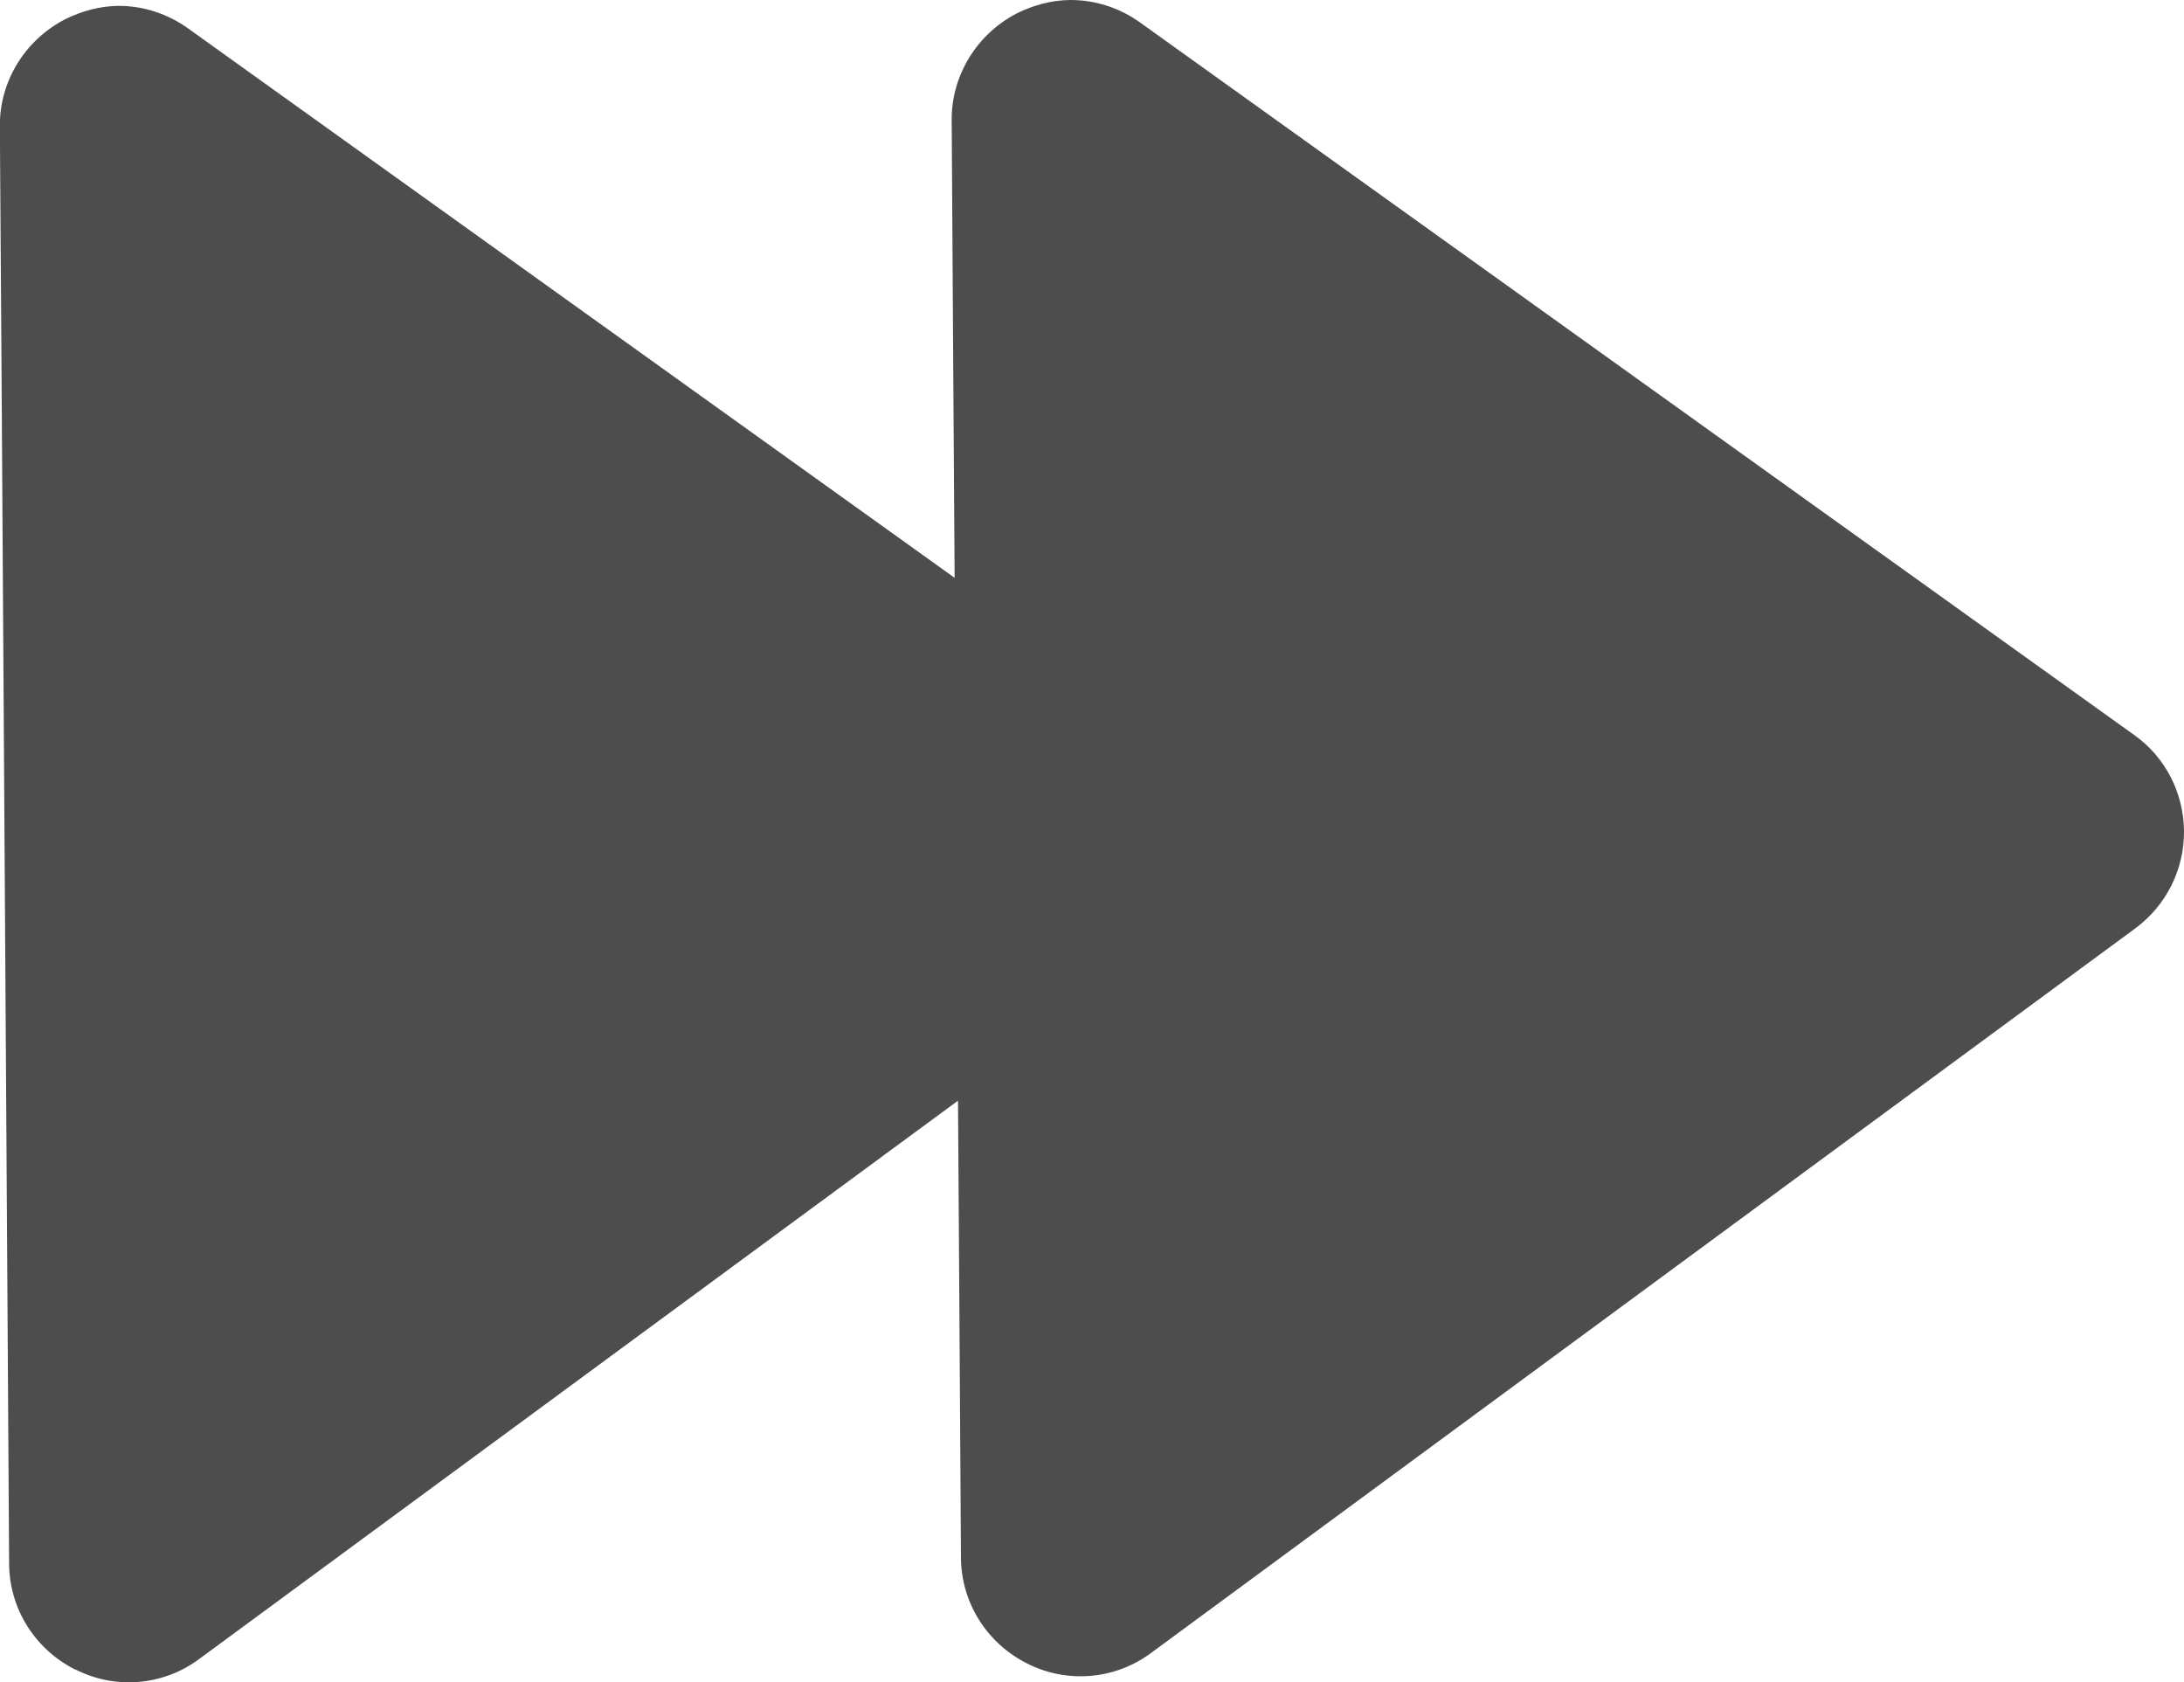
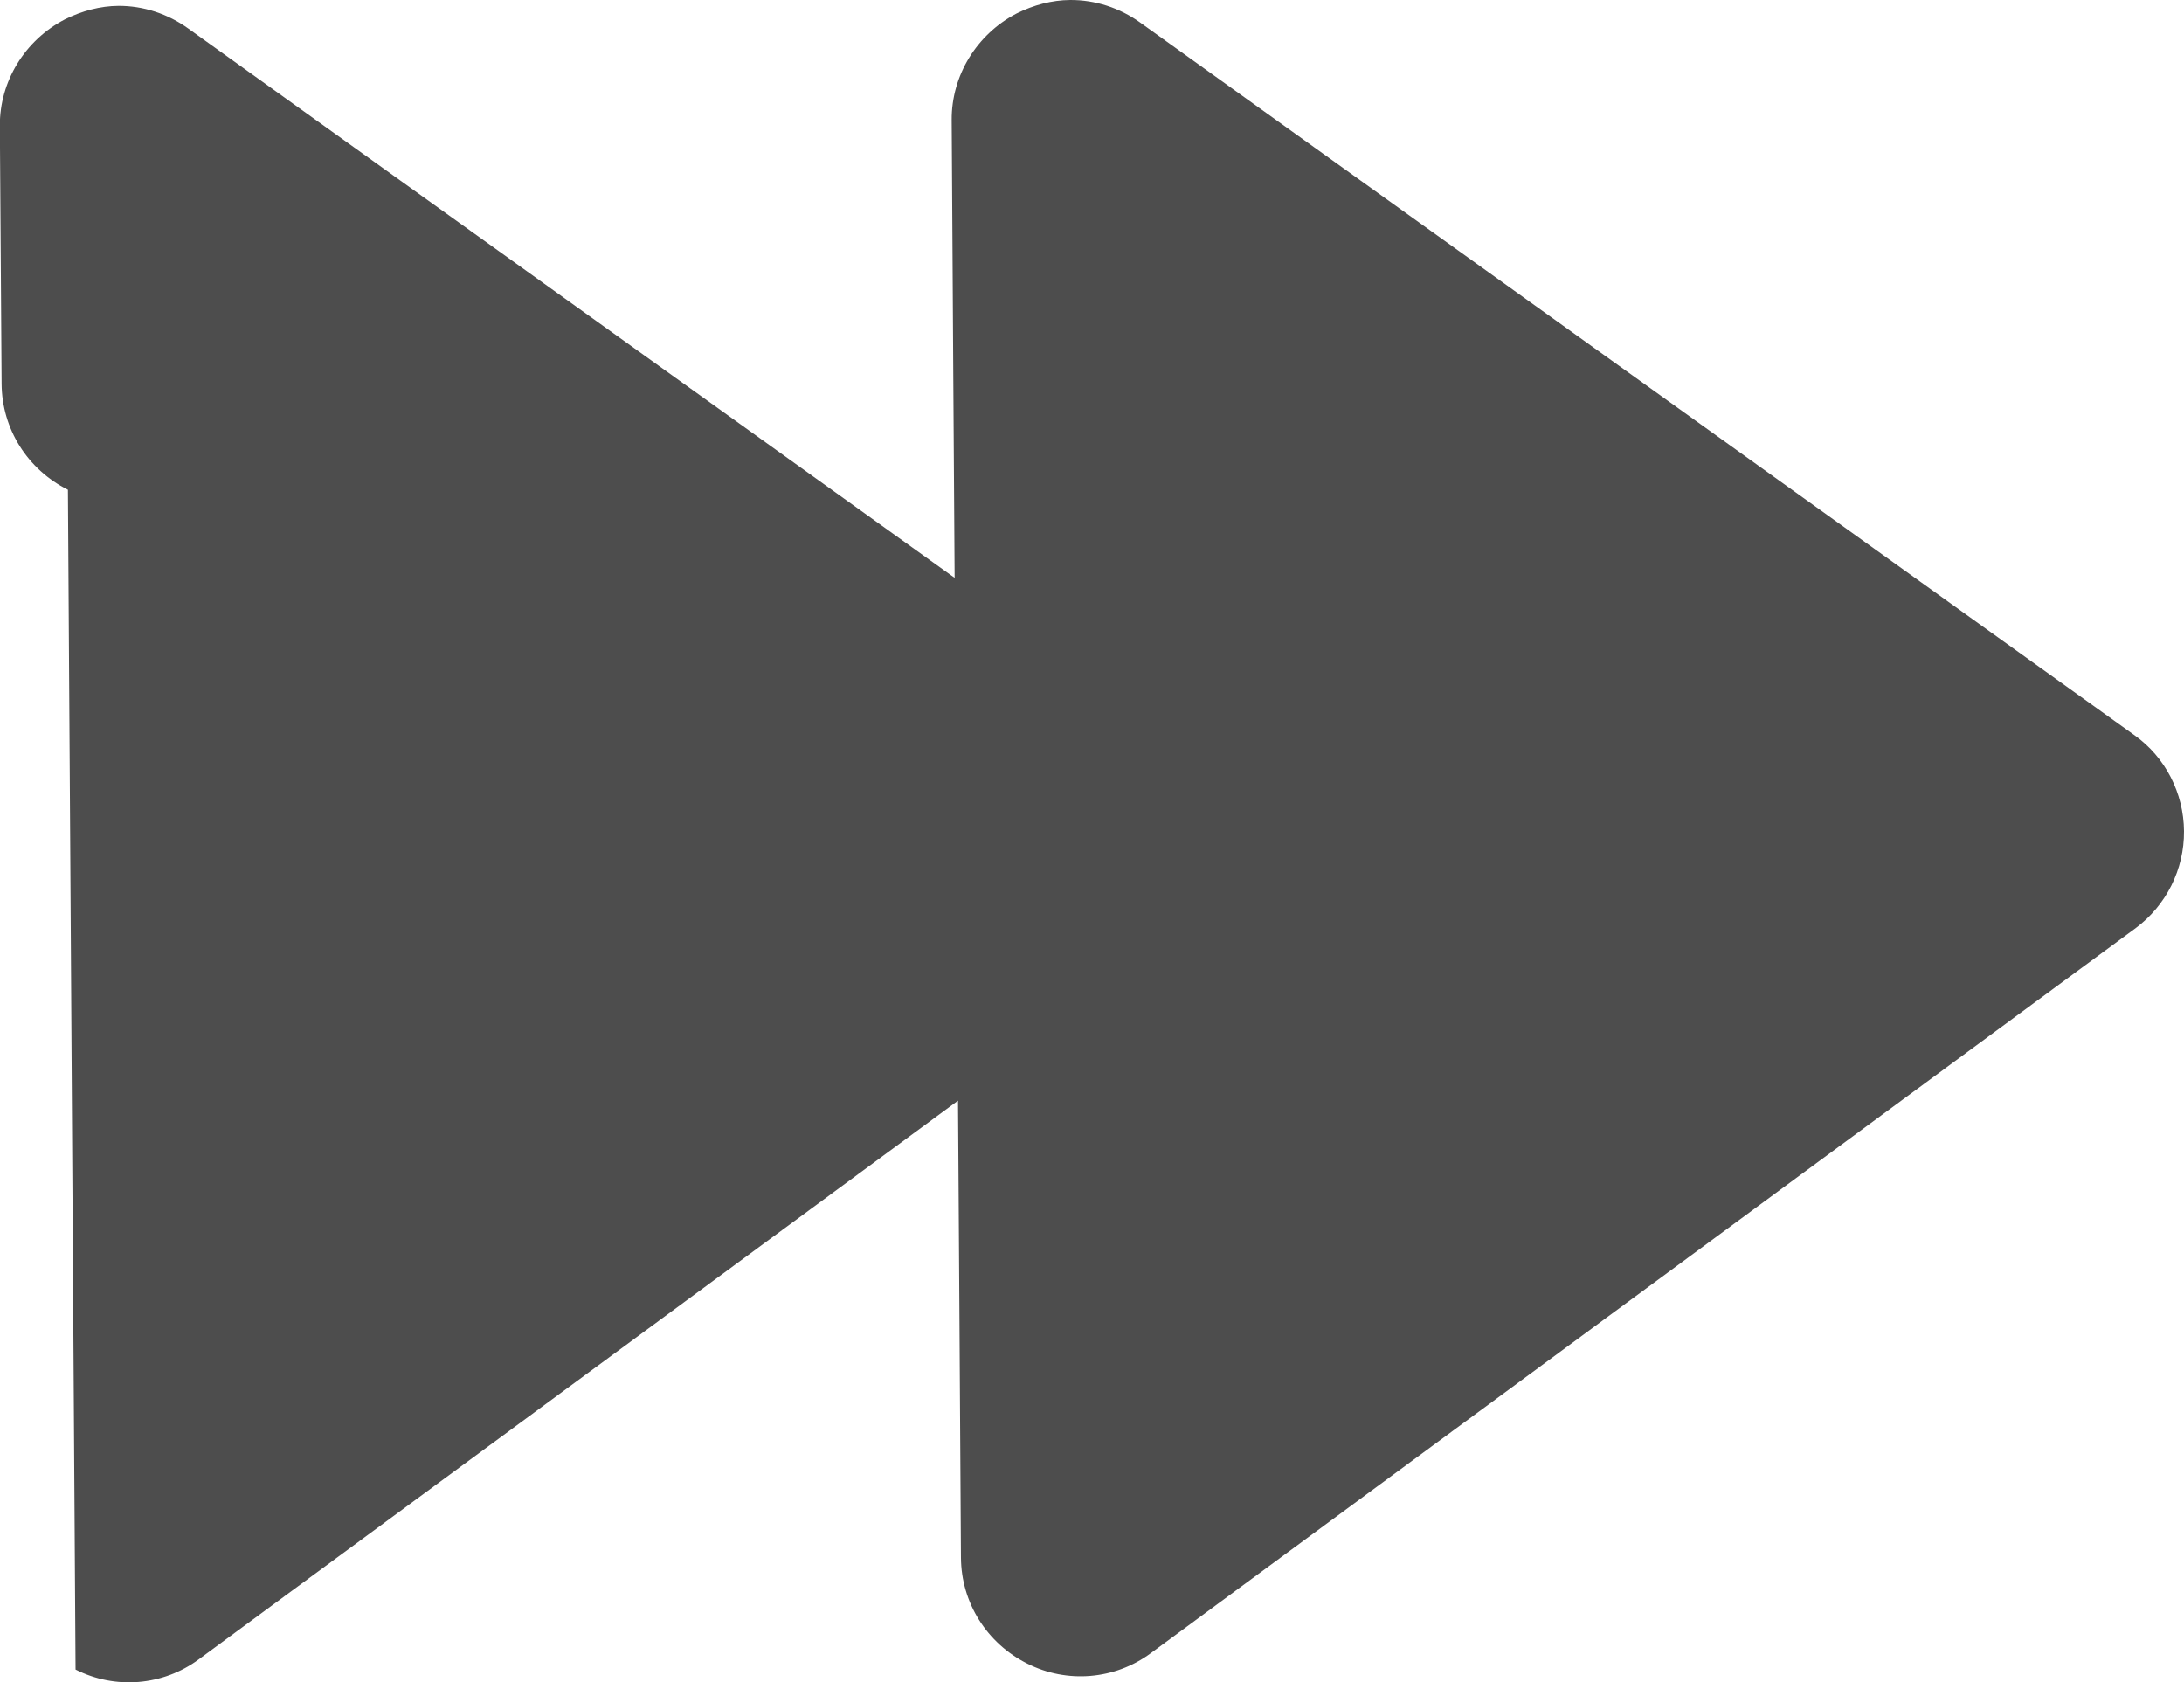
<svg xmlns="http://www.w3.org/2000/svg" xmlns:ns1="http://www.inkscape.org/namespaces/inkscape" xmlns:ns2="http://sodipodi.sourceforge.net/DTD/sodipodi-0.dtd" version="1.1" id="Layer_1" x="0px" y="0px" width="14.857" height="11.442" viewBox="0 0 14.857 11.442" enable-background="new 0 0 26 26" xml:space="preserve" ns1:version="0.48.4 r9939" ns2:docname="back2.svg">
  <defs id="defs7" />
  <ns2:namedview pagecolor="#ffffff" bordercolor="#666666" borderopacity="1" objecttolerance="10" gridtolerance="10" guidetolerance="10" ns1:pageopacity="0" ns1:pageshadow="2" ns1:window-width="640" ns1:window-height="480" id="namedview5" showgrid="false" fit-margin-top="0" fit-margin-left="0" fit-margin-right="0" fit-margin-bottom="0" ns1:zoom="9.0769231" ns1:cx="6.8712156" ns1:cy="6.1835684" ns1:window-x="39" ns1:window-y="96" ns1:window-maximized="0" ns1:current-layer="Layer_1" />
-   <path d="m 0.514,11.355 c 0.269,0.137 0.595,0.111 0.839,-0.07 l 5.164,-3.799 0.009,1.356 0.011,1.752 c 0.002,0.307 0.176,0.582 0.45,0.72 0.27,0.137 0.596,0.111 0.841,-0.07 L 14.53,6.311 C 14.736,6.157 14.859,5.913 14.857,5.653 14.855,5.393 14.73,5.15 14.521,5.001 L 7.757,0.154 C 7.617,0.053 7.449,-0.001 7.28,1.5948031e-5 7.156,8.0804803e-4 7.031,0.034 6.915,0.092 c -0.272,0.142 -0.443,0.423 -0.441,0.724 l 0.011,1.755 0.009,1.359 L 1.282,0.195 C 1.142,0.094 0.975,0.039 0.805,0.04 c -0.122,7.851e-4 -0.248,0.034 -0.364,0.092 -0.273,0.142 -0.444,0.423 -0.442,0.724 L 0.011,2.611 l 0.04,6.271 0.011,1.754 c 0.002,0.306 0.176,0.582 0.451,0.72 z" id="path3" ns1:connector-curvature="0" style="fill:#4d4d4d" />
+   <path d="m 0.514,11.355 c 0.269,0.137 0.595,0.111 0.839,-0.07 l 5.164,-3.799 0.009,1.356 0.011,1.752 c 0.002,0.307 0.176,0.582 0.45,0.72 0.27,0.137 0.596,0.111 0.841,-0.07 L 14.53,6.311 C 14.736,6.157 14.859,5.913 14.857,5.653 14.855,5.393 14.73,5.15 14.521,5.001 L 7.757,0.154 C 7.617,0.053 7.449,-0.001 7.28,1.5948031e-5 7.156,8.0804803e-4 7.031,0.034 6.915,0.092 c -0.272,0.142 -0.443,0.423 -0.441,0.724 l 0.011,1.755 0.009,1.359 L 1.282,0.195 C 1.142,0.094 0.975,0.039 0.805,0.04 c -0.122,7.851e-4 -0.248,0.034 -0.364,0.092 -0.273,0.142 -0.444,0.423 -0.442,0.724 L 0.011,2.611 c 0.002,0.306 0.176,0.582 0.451,0.72 z" id="path3" ns1:connector-curvature="0" style="fill:#4d4d4d" />
</svg>